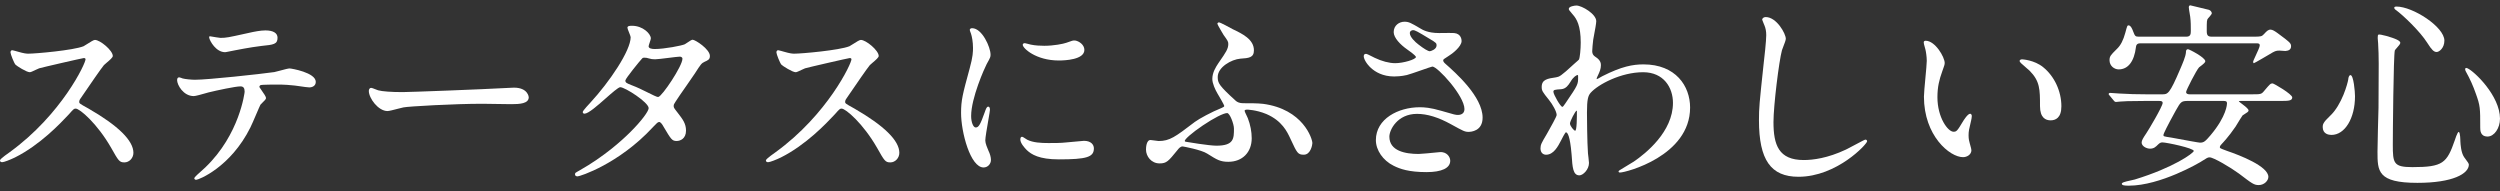
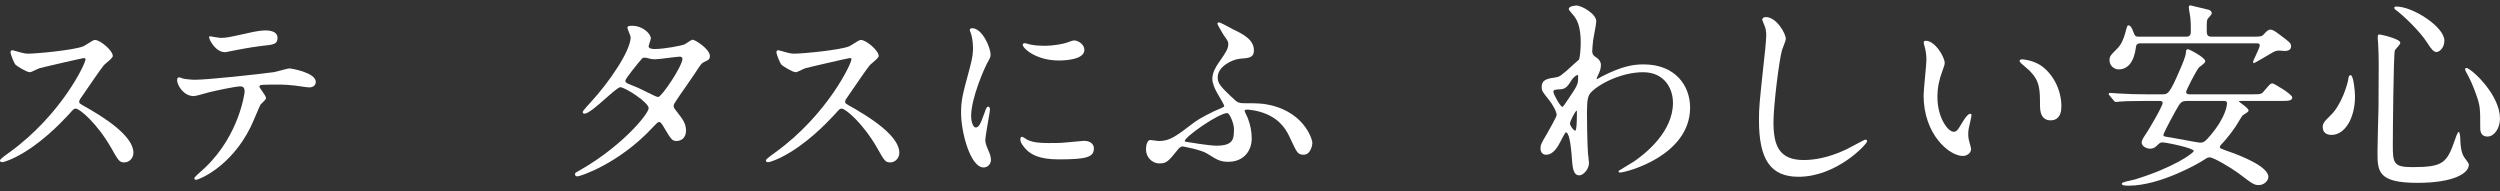
<svg xmlns="http://www.w3.org/2000/svg" id="secTitle-secure" viewBox="0 0 445 34">
  <rect x="0" y="0" width="445" height="34" fill="#333333" stroke="none" />
  <path d="M15.747,19.323l-.124-.071c-1.521-.833-1.521-.877-1.521-1.118,0-.21,.088-.426,.266-.65,.126-.182,.361-.525,.659-.96,1.019-1.49,2.916-4.265,3.473-4.934,.062-.072,.251-.23,.45-.398,.66-.557,1.127-.971,1.127-1.229,0-.982-2.257-2.857-3.181-2.857-.227,0-.726,.31-1.405,.746-.266,.171-.517,.332-.62,.379-1.805,.729-8.536,1.323-9.818,1.323-.329,0-.745-.028-1.869-.355-.008-.003-.897-.258-.975-.258-.337,0-.337,.297-.337,.409,0,.268,.622,1.897,.899,2.174,.225,.226,1.948,1.331,2.534,1.331,.169,0,.541-.172,1.089-.436,.245-.117,.476-.229,.573-.257,.35-.122,7.693-1.811,7.95-1.828,.18,.001,.279,.063,.311,.188,.073,.674-4.251,9.87-13.519,16.58-.017,.012-1.71,1.174-1.71,1.434,0,.126,.048,.337,.374,.337,.35,0,1.438-.433,2.286-.841,4.479-2.238,8.091-6.077,9.451-7.523l.197-.209c.795-.903,.872-.967,1.169-.967,.711,0,3.843,2.656,6.338,7.031,1.273,2.256,1.437,2.545,2.338,2.545,.866,0,1.597-.78,1.597-1.705,0-2.169-2.692-4.821-8.002-7.882Z" fill="#fff" />
  <path d="M40.067,9.291c.054,0,.289-.036,1.623-.307l.092-.019c.112-.022,2.773-.555,4.776-.79,2.128-.217,2.845-.289,2.845-1.453,0-.844-.772-1.309-2.173-1.309-.844,0-2.047,.236-2.906,.434l-.767,.169c-2.861,.631-3.301,.729-4.319,.729-.169,0-1.245-.184-1.65-.252l-.235-.039-.031,.012c-.083,.033-.112,.117-.086,.249,.114,.601,1.221,2.576,2.831,2.576Z" fill="#fff" />
  <path d="M51.55,12.181c-.238,0-.869,.165-1.734,.399-.423,.114-.822,.223-.983,.25-2.536,.361-11.841,1.366-14.129,1.366-.622,0-1.756-.11-2.213-.239-.054-.027-.485-.192-.594-.192-.112,0-.374,.047-.374,.481,0,.873,1.12,2.857,2.965,2.857,.317,0,1.355-.289,2.302-.562,.14-.04,.252-.072,.318-.09,1.541-.375,4.793-1.076,5.695-1.076,.521,0,.743,.287,.743,.958,0,.067-.855,7.582-7.014,13.479-1.294,1.132-1.949,1.768-1.949,1.892,0,.184,.132,.302,.337,.302,.424,0,6.124-2.234,9.647-9.316,.175-.33,.647-1.43,1.063-2.4,.316-.736,.674-1.571,.734-1.661,.03-.051,.179-.193,.311-.319,.41-.39,.678-.66,.678-.859,0-.224-.321-.72-.914-1.557-.113-.16-.23-.325-.247-.36-.055-.139,.021-.287,.187-.383,.229-.099,2.583-.099,3.588-.099,.685,0,1.549,.084,2.244,.15l.3,.029c.125,.013,.417,.056,.764,.105,.669,.098,1.502,.219,1.769,.219,.538,0,1.165-.258,1.165-.985,0-1.656-4.364-2.389-4.657-2.389Z" fill="#fff" />
-   <path d="M91.476,15.601c-.088,0-.226,.008-.37,.017-.152,.009-.311,.02-.422,.02h-.007c-5.238,.287-17.813,.756-19,.756-2.047,0-3.676-.12-4.368-.322-.063-.013-.263-.093-.456-.169-.413-.165-.672-.265-.792-.265-.266,0-.41,.284-.41,.553,0,1.282,1.676,3.577,3.326,3.577,.285,0,1.129-.22,1.873-.415,.428-.111,.798-.208,.96-.235,.875-.183,9.063-.646,14.05-.646,.347,0,1.364,.017,2.417,.034,1.131,.019,2.301,.037,2.731,.037,1.504,0,3.109-.095,3.109-1.236,0-.017-.113-1.705-2.641-1.705Z" fill="#fff" />
  <path d="M123.286,7.069c-.167,0-.503,.219-.997,.553-.166,.112-.323,.219-.389,.252-.494,.247-3.647,.852-5.345,.852-.503,0-1.103-.086-1.103-.491,0-.088,.106-.407,.192-.663,.127-.381,.205-.621,.205-.74,0-.789-1.386-2.245-3.361-2.245-.282,0-.806,0-.806,.337,0,.139,.107,.411,.283,.844,.131,.322,.293,.723,.293,.848,0,2.397-3.739,7.934-7.2,11.685-.013,.014-1.331,1.398-1.331,1.634,0,.146,.094,.302,.302,.302,.693,0,2.253-1.375,3.762-2.706,1.068-.941,2.279-2.01,2.609-2.01,.85,0,5.062,2.706,5.062,3.731,0,.502-1.175,2.196-3.352,4.346-1.482,1.464-4.609,4.281-8.897,6.708h-.001c-.167,.098-.298,.17-.401,.228-.33,.185-.409,.229-.449,.391-.037,.166,.011,.27,.058,.328,.077,.096,.207,.144,.385,.144,.427,0,7.33-2.209,13.371-8.712l.138-.146c.586-.617,.784-.825,1.034-.825,.241,0,.587,.496,.723,.77l.032,.055c1.348,2.269,1.521,2.56,2.34,2.56,.62,0,1.669-.39,1.669-1.85,0-1.259-.608-2.044-1.45-3.13l-.087-.112c-.64-.817-.658-.867-.658-1.148,0-.249,.056-.336,.378-.838,.233-.389,1.059-1.569,1.857-2.712,.666-.953,1.295-1.855,1.526-2.217,1.077-1.686,1.205-1.841,1.723-2.083,.639-.284,.96-.427,.96-1.042,0-1.212-2.611-2.893-3.074-2.893Zm-1.813,3.397c0,1.272-3.602,6.666-4.29,6.791-.139,.022-.481-.104-.754-.241l-.098-.048c-2.45-1.208-2.765-1.363-3.869-1.791l-.105-.041c-.844-.337-1.043-.432-1.043-.817,.028-.361,2.582-3.493,2.986-3.911l.038-.035c.108-.108,.246-.108,.346-.108,.348,0,.484,.036,.829,.139,.381,.115,.642,.149,1.115,.149,.347,0,1.371-.127,2.362-.251,.857-.106,1.743-.218,1.993-.218,.115,0,.491,.028,.491,.383Z" fill="#fff" />
  <path d="M152.082,19.324l-.125-.072c-1.521-.833-1.521-.877-1.521-1.118,0-.262,.142-.495,.266-.65,.126-.182,.362-.525,.66-.961,1.019-1.49,2.915-4.264,3.472-4.933,.062-.072,.251-.23,.45-.398,.66-.557,1.127-.971,1.127-1.229,0-.982-2.257-2.857-3.181-2.857-.227,0-.726,.31-1.406,.746-.266,.171-.517,.332-.62,.379-1.805,.729-8.535,1.323-9.817,1.323-.329,0-.745-.028-1.87-.355-.008-.003-.898-.258-.974-.258-.337,0-.337,.297-.337,.409,0,.268,.621,1.897,.899,2.174,.226,.226,1.949,1.331,2.534,1.331,.169,0,.541-.172,1.089-.436,.245-.117,.476-.229,.573-.257,.35-.122,7.693-1.811,7.95-1.828,.18,.001,.279,.063,.311,.188,.072,.675-4.253,9.871-13.519,16.581-.017,.012-1.71,1.176-1.71,1.434,0,.126,.048,.337,.374,.337,.35,0,1.438-.433,2.286-.841,4.479-2.239,8.092-6.077,9.452-7.523l.197-.209c.795-.903,.872-.967,1.169-.967,.711,0,3.843,2.656,6.337,7.031,1.274,2.256,1.438,2.545,2.338,2.545,.866,0,1.597-.78,1.597-1.705,0-2.168-2.692-4.82-8-7.881Z" fill="#fff" />
  <path d="M175.903,26.726c-.143-.33-.521-1.207-.521-1.717,0-.505,.294-2.209,.531-3.579,.184-1.067,.297-1.731,.297-1.893,0-.457-.164-.553-.302-.553-.272,0-.388,.327-.619,.98-.787,2.218-1.088,2.728-1.613,2.728-.441,0-.814-.934-.814-2.038,0-3.228,2.396-8.541,2.756-9.228,.683-1.223,.699-1.284,.699-1.716,0-1.285-1.494-4.693-3.289-4.693-.201,0-.41,.112-.41,.302,0,.086,.058,.252,.171,.549,.023,.06,.042,.109,.051,.137,.163,.489,.354,1.441,.354,2.518,0,.647,0,1.531-.607,3.711l-.024,.09c-1.206,4.433-1.492,5.486-1.492,7.79,0,3.405,1.653,9.696,4.009,9.696,.722,0,1.309-.603,1.309-1.345,0-.462-.17-1.09-.44-1.629l-.046-.109Z" fill="#fff" />
  <path d="M188.471,10.768c1.067,0,4.549-.136,4.549-1.885,0-.914-.937-1.556-1.621-1.669-.397-.039-.533,.011-1.601,.402-.521,.186-2.206,.533-3.919,.533-.657,0-1.61-.037-2.421-.213-.21-.049-.413-.104-.582-.151-.255-.07-.381-.104-.453-.104-.275,0-.374,.155-.374,.301,0,.597,2.337,2.785,6.421,2.785Z" fill="#fff" />
  <path d="M192.934,25.068c-.075,0-.633,.052-1.543,.139-.685,.064-1.392,.132-1.64,.149-.892,.107-2.178,.107-3.117,.107-1.306,0-2.777-.071-3.797-.599-.046-.023-.136-.084-.242-.154-.383-.256-.562-.362-.676-.362-.112,0-.301,.062-.301,.48,0,.64,.721,1.456,1.153,1.888,.809,.771,2.189,1.653,5.7,1.653,4.958,0,6.241-.402,6.241-1.957,0-.62-.465-1.345-1.777-1.345Z" fill="#fff" />
  <path d="M224.783,18.481c-.872-.108-2.333-.108-3.507-.108-.571,0-1.052-.167-1.358-.473-2.911-2.659-3.164-3.105-3.164-4.194,0-1.756,2.425-3.127,4.027-3.263,1.507-.103,2.417-.165,2.417-1.489,0-1.953-2.074-2.946-3.74-3.744l-.052,.109h-0l.047-.112c-2.337-1.278-2.45-1.246-2.55-1.221-.084,.042-.21,.105-.21,.253,0,.15,1.103,1.979,1.103,1.979,.762,1.052,.84,1.203,.84,1.621,0,.857-.455,1.512-1.552,3.093l-.243,.358c-.417,.638-1.048,1.602-1.048,2.775,0,.761,.494,1.866,.917,2.582l.12,.204c.264,.448,1.067,1.812,1.087,2.002,0,.146-.178,.233-.469,.361l-.066,.029c-1.685,.674-3.914,1.877-4.708,2.464l-.165,.125c-3.302,2.512-4.299,3.271-6.277,3.271-.099,0-.419-.048-.702-.09-.319-.047-.621-.091-.737-.091-.767,0-.806,1.42-.806,1.705,0,1.184,.927,2.461,2.425,2.461,1.241,0,1.567-.4,3.136-2.325l.02-.025c.275-.355,.555-.673,.943-.673,.13,.01,3.344,.607,4.367,1.278l.122,.075c1.653,1.034,2.21,1.382,3.651,1.382,2.484,0,4.153-1.683,4.153-4.189,0-1.166-.239-2.4-.69-3.567-.027-.081-.101-.231-.194-.422-.141-.288-.376-.77-.376-.907,0-.196,.376-.202,.418-.202,.016,0,1.603,.021,3.443,.781,2.791,1.202,3.705,3.153,4.257,4.331l.089,.192c1.121,2.412,1.265,2.722,2.325,2.722,1.241,0,1.526-1.794,1.526-2.065,0-.766-1.644-6.057-8.818-6.996Zm-5.14,4.404c0,1.769,0,3.047-3.118,3.047-1.302,0-5.254-.654-5.529-.712-.1-.069-.109-.108-.109-.14,0-.285,1.202-1.391,3.213-2.747,1.957-1.319,3.698-2.207,4.333-2.207,.481,0,1.21,1.959,1.21,2.759Z" fill="#fff" />
-   <path d="M257.276,11.346c-.247-.207-.388-.423-.388-.592,0-.176,.067-.23,1.019-.83,.498-.284,2.256-1.609,2.256-2.625,0-.217-.064-1.306-1.334-1.417-.3-.027-1.383-.015-2.101-.006-.253,.003-.461,.006-.574,.006-2.003,0-2.96-.589-3.322-.812l-.051-.03c-1.617-.949-2.001-1.174-2.783-1.174-.931,0-1.921,.647-1.921,1.849,0,1.028,1.217,2.25,2.356,3.051,1.447,1.003,1.604,1.297,1.604,1.377,0,.433-2.244,1.103-3.694,1.103-1.063,0-2.395-.351-3.654-.959l-.361-.183c-.689-.348-1.027-.515-1.169-.515-.41,0-.41,.335-.41,.445,0,.374,.402,1.265,1.295,2.074,.757,.686,2.086,1.503,4.118,1.503,.351,0,1.273-.024,2.26-.255,.393-.094,1.5-.48,2.571-.853,.87-.303,1.855-.646,1.972-.657,.917,0,5.71,5.204,5.71,7.582,0,.981-.948,1.031-1.138,1.031-.456,0-.652-.058-2.528-.603l-.39-.113c-2.072-.603-3.11-.652-3.922-.652-3.776,0-7.789,2.048-7.789,5.845,0,1.808,1.272,3.645,3.163,4.571,1.116,.559,2.683,1.129,5.849,1.129,2.725,0,4.225-.72,4.225-2.028,0-.388-.198-.81-.518-1.102-.25-.228-.695-.488-1.368-.424-.022,0-.12,.009-.563,.053-.886,.088-2.732,.271-3.181,.271-2.375,0-5.206-.535-5.206-3.083,0-1.192,1.415-4.054,4.919-4.054,1.817,0,3.8,.607,6.061,1.857l.086,.048c2.092,1.151,2.361,1.299,3.032,1.299,.417,0,2.497-.122,2.497-2.533,0-3.733-4.816-7.991-6.631-9.595Zm-1.567-3.255c0,.713-1.064,1.03-1.21,1.03-.3,0-1.072-.459-2.015-1.2-.57-.427-1.535-1.334-1.535-2.026,0-.397,.379-.526,.563-.526,.367,0,.703,.176,2.998,1.567,1.156,.686,1.2,.763,1.2,1.155Z" fill="#fff" />
  <path d="M292.544,11.461c-1.9,0-3.874,.356-7.317,2.096-.074,.03-.202,.106-.364,.203-.191,.113-.547,.325-.632,.329-.006-.002-.025-.021-.025-.06,0-.151,.144-.438,.24-.632,.292-.62,.516-1.145,.516-1.779,0-.269,0-.897-.993-1.508q-.555-.346-.555-.976c0-.387,.106-1.486,.179-2.069,.021-.133,.073-.413,.138-.757,.17-.903,.403-2.141,.403-2.537,0-1.269-2.541-2.785-3.541-2.785-.285,0-1.346,.146-1.346,.589,0,.178,.065,.254,.573,.85l.142,.167c.697,.779,1.409,1.982,1.409,4.995,0,1.203-.154,2.692-.313,3.011-.04,.066-.362,.344-.555,.51-.151,.131-.29,.25-.353,.313-2.381,2.204-2.597,2.242-3.174,2.345-1.482,.217-2.552,.373-2.552,1.704,0,.699,.146,.882,1.288,2.309,.651,.796,1.377,2.098,1.377,2.694,0,.273-1.128,2.271-1.554,3.023-.096,.17-.176,.312-.229,.407-.905,1.522-1.097,1.866-1.097,2.51,0,.834,.531,1.129,.986,1.129,1.362,0,2.13-1.483,2.701-2.586,.616-1.234,.802-1.393,.827-1.409,.311,0,.738,.664,1.01,3.828l.021,.233c.142,2.172,.236,3.606,1.381,3.606,.643,0,1.706-1.032,1.706-2.209,0-.256-.179-1.692-.181-1.7-.146-1.94-.179-6.623-.179-7.263,0-2.366,.202-2.998,.653-3.52,1.324-1.498,5.412-3.666,9.34-3.666,3.671,0,5.314,2.741,5.314,5.458,0,5.151-4.872,9.022-6.969,10.449-.159,.116-.641,.399-1.151,.7-1.563,.921-1.563,.946-1.563,1.054,0,.129,.089,.193,.265,.193,1.01,0,12.469-2.934,12.469-11.568,0-3.823-2.564-7.681-8.293-7.681Zm-11.856,8.328c0,1.041,0,3.479-.311,3.479-.218,0-.922-.849-.922-1.283,0-.399,.932-2.198,1.174-2.29,.023,0,.059,0,.059,.095Zm.216-6.047c0,1.279,0,1.33-2.21,4.573l-.08,.117c-.319,.466-.409,.588-.539,.588-.308-.036-1.571-2.195-1.571-2.688,0-.338,.229-.382,1.401-.454,.847-.074,1.277-.748,1.591-1.24l.051-.079c.542-.924,1.088-1.205,1.281-1.205,.009,0,.018,.001,.025,.002,.051,.013,.051,.202,.051,.386Z" fill="#fff" />
  <path d="M332.043,24.852c-.095,0-.459,.183-2.052,1.032-.618,.33-1.202,.642-1.419,.742-3.259,1.538-5.882,1.861-7.508,1.861-4.469,0-5.385-2.7-5.385-6.755,0-2.933,.988-10.891,1.508-12.786,.023-.093,.118-.336,.219-.593,.265-.677,.468-1.214,.468-1.452,0-.919-1.65-3.864-3.577-3.864-.303,0-.626,.168-.626,.481,0,.037,0,.044,.226,.582,.082,.195,.161,.381,.18,.438,.206,.48,.314,1.073,.314,1.716,0,1.034-.346,4.13-.467,5.135-.758,7.075-.829,7.794-.829,10.02,0,7.049,2.103,10.056,7.033,10.056,6.832,0,12.217-5.832,12.217-6.313,0-.146-.095-.301-.302-.301Z" fill="#fff" />
-   <path d="M350.981,20.654c0-.201-.113-.409-.301-.409-.439,0-1.212,1.27-1.22,1.282-1.077,1.795-1.19,1.921-1.732,1.921-1.007,0-2.866-2.533-2.866-6.142,0-1.845,.328-3.129,.857-4.604,.088-.256,.159-.456,.216-.615,.175-.494,.223-.627,.223-.865,0-1.052-1.69-3.972-3.397-3.972-.164,0-.337,.093-.337,.265,0,.214,.031,.324,.232,1.041l.06,.215c.104,.382,.248,1.349,.248,2.056,0,.453-.124,1.784-.245,3.072-.127,1.366-.259,2.78-.259,3.299,0,6.973,4.598,10.776,6.961,10.776,.716,0,1.489-.473,1.489-1.236,0-.152-.095-.508-.23-.993l-.063-.23c-.09-.301-.211-.772-.211-1.404,0-.742,.074-1.073,.462-2.697,.041-.126,.113-.607,.113-.758Z" fill="#fff" />
+   <path d="M350.981,20.654c0-.201-.113-.409-.301-.409-.439,0-1.212,1.27-1.22,1.282-1.077,1.795-1.19,1.921-1.732,1.921-1.007,0-2.866-2.533-2.866-6.142,0-1.845,.328-3.129,.857-4.604,.088-.256,.159-.456,.216-.615,.175-.494,.223-.627,.223-.865,0-1.052-1.69-3.972-3.397-3.972-.164,0-.337,.093-.337,.265,0,.214,.031,.324,.232,1.041c.104,.382,.248,1.349,.248,2.056,0,.453-.124,1.784-.245,3.072-.127,1.366-.259,2.78-.259,3.299,0,6.973,4.598,10.776,6.961,10.776,.716,0,1.489-.473,1.489-1.236,0-.152-.095-.508-.23-.993l-.063-.23c-.09-.301-.211-.772-.211-1.404,0-.742,.074-1.073,.462-2.697,.041-.126,.113-.607,.113-.758Z" fill="#fff" />
  <path d="M363.679,11.955c-1.586-1.29-3.728-1.394-3.748-1.394-.263,0-.446,.123-.446,.301,0,.174,.325,.479,1.24,1.251,.234,.197,.437,.368,.523,.455,1.872,1.872,1.872,3.359,1.872,6.322,0,2.094,1.025,2.532,1.885,2.532,.876,0,1.921-.433,1.921-2.497,0-2.688-1.245-5.359-3.249-6.97Z" fill="#fff" />
  <path d="M377.124,12.352c1.673,0,2.764-1.405,3.073-3.962,.057-.629,.469-.682,.851-.682h20.483c.512,0,.706,.033,.706,.383,0,.26-.408,1.132-.706,1.769-.316,.678-.481,1.038-.481,1.183l.082,.193h.075c.104,0,2.668-1.515,2.692-1.529,1.01-.613,1.197-.702,1.844-.702,.067,0,.26,.017,.463,.033,.228,.018,.462,.037,.586,.037h.016c.021-.004,.048-.007,.079-.011,.276-.033,.922-.111,.922-.829,0-.559-.262-.753-2.303-2.266l-.091-.067c-.014-.009-.036-.025-.065-.047-.376-.272-.85-.585-1.19-.585-.436,0-.71,.298-1.126,.748l-.042,.046c-.395,.426-.55,.466-1.856,.466h-7.416c-.724,0-.922-.222-.922-1.03,0-1.803,.007-1.978,.252-2.254,.007-.006,.648-.676,.648-.878,0-.228-.209-.531-.527-.622-.692-.156-1.781-.426-2.502-.605-.772-.19-.775-.19-.801-.19-.132,0-.265,.115-.265,.337,0,.178,.09,.73,.191,1.328,.029,.172,.052,.313,.062,.38,.107,.819,.107,1.676,.107,2.504,0,.583-.06,1.03-.814,1.03h-8.459c-.625,0-.68-.142-.987-.927l-.014-.034c-.059-.177-.374-1.055-.799-1.055-.234,0-.267,.119-.571,1.26l-.014,.054c-.362,1.338-.832,2.246-1.481,2.861l-.155,.154c-.951,.949-1.177,1.175-1.177,1.875,0,1.01,.848,1.634,1.633,1.634Z" fill="#fff" />
  <path d="M404.518,14.845c-.367,0-.485,.14-1.41,1.231l-.123,.146c-.468,.567-.599,.567-2.21,.567h-11.016c-.237,0-.634-.055-.634-.419,.009-.314,1.831-3.868,2.304-4.377,.034-.033,.138-.112,.248-.195,.575-.435,.867-.692,.867-.898,0-.662-2.862-2.137-3.073-2.137-.374,0-.374,.387-.374,.547-.036,.712-.613,2.044-1.034,3.018-1.902,4.462-2.203,4.462-3.2,4.462h-2.736c-1.802,0-3.275-.043-4.931-.144-.099,0-.419-.026-.73-.051-.354-.028-.719-.058-.855-.058-.13,0-.266,.072-.266,.193,0,.123,.059,.182,.208,.329l.68,.824c.113,.149,.216,.264,.421,.264,.057,0,.186-.014,.392-.036,.148-.017,.317-.036,.376-.036,.397-.04,1.513-.107,4.523-.107h2.376c.392,0,.634,.059,.634,.347,0,.611-2.526,4.855-2.931,5.439-.551,.809-.813,1.257-.813,1.616,0,.667,.882,1.093,1.489,1.093,.7,0,1.016-.316,1.454-.755,.319-.319,.564-.36,.742-.36,.727,0,5.601,1.02,5.602,1.527-.097,.41-3.582,2.955-10.496,5.074-.094,.028-.307,.074-.554,.128-1.435,.31-1.764,.429-1.764,.637,0,.281,.474,.337,1.237,.337,5.676,0,12.664-4.151,12.736-4.194l.211-.135c.988-.63,1.115-.711,1.451-.711,.689,0,3.74,1.803,5.218,2.892,2.375,1.809,2.681,2.04,3.528,2.04,.961,0,1.705-.781,1.705-1.453,0-1.901-5.116-3.861-7.314-4.613l-.202-.075c-1.061-.392-1.123-.426-1.123-.603,0-.21,.212-.449,.397-.634,.011-.011,1.138-1.164,2.394-3.01,.045-.073,.136-.222,.248-.406,.317-.521,.848-1.391,1.005-1.601,.031-.038,.212-.146,.345-.226,.45-.271,.724-.449,.724-.64,0-.276-.459-.646-1.16-1.178-.228-.172-.509-.386-.566-.463,.003-.062,.036-.073,.382-.073h7.055c1.288,0,2.066,0,2.066-.625,0-.581-3.279-2.497-3.505-2.497Zm-8.113,3.576c0,.089-.034,2.216-2.923,5.645-.925,1.072-1.171,1.326-1.888,1.326-.223,0-2.483-.419-3.833-.669-.563-.104-1.029-.19-1.261-.23-1.408-.206-1.408-.234-1.408-.456,0-.24,.684-1.607,2.033-4.063l.176-.319c.867-1.527,.958-1.688,2.169-1.688h6.227c.478,0,.707,.02,.707,.454Z" fill="#fff" />
  <path d="M426.52,1.817c1.19,.874,4.227,3.725,5.55,5.834,.764,1.215,1.164,1.605,1.65,1.605,.469,0,1.381-.716,1.381-2.029,0-2.438-5.602-6.061-8.544-6.061-.188,0-.304,.041-.354,.127-.018,.024-.034,.064-.027,.122,.015,.104,.115,.272,.344,.402Z" fill="#fff" />
  <path d="M438.609,27.966c-.543-.814-.626-2.186-.661-2.772l-.003-.041c0-.017-.003-1.669-.302-1.669-.226,0-.69,1.481-.691,1.485-1.411,4.056-2.099,4.779-7.552,4.779-3.361,0-3.479-.696-3.479-3.983,0-1.797,.114-15.915,.359-16.79,.018-.07,.229-.308,.383-.48,.367-.414,.59-.679,.59-.872,0-.184-.188-.363-.594-.565-.811-.403-3.104-1.058-3.32-.889-.078,.077-.107,.243-.107,.59,0,.228,.026,.462,.049,.649,.013,.108,.023,.197,.023,.26,.068,.836,.107,2.695,.107,3.662,0,1.634-.015,3.894-.025,5.604-.006,1.04-.011,1.876-.011,2.239-.038,1.193-.18,6.605-.18,7.816,0,3.466,0,5.557,7.105,5.557,6.325,0,9.157-1.634,9.157-3.253,0-.17-.22-.491-.653-1.064-.086-.114-.158-.209-.194-.264Z" fill="#fff" />
  <path d="M439.209,12.152c-.104-.047-.255-.098-.355-.008-.108,.105-.055,.403,.124,.686,.654,1.157,1.281,2.554,1.719,3.833,.785,2.177,.785,2.542,.785,6.043,0,.478,0,1.597,1.309,1.597,1.177,0,2.209-1.486,2.209-3.181,0-4.064-4.551-8.417-5.791-8.97Z" fill="#fff" />
  <path d="M418.385,13.369c-.21,0-.37,.326-.407,.823-.075,.524-1.076,4.459-3.275,6.48-1.173,1.099-1.263,1.491-1.263,1.925,0,1.279,1.092,1.417,1.562,1.417,2.388,0,4.189-2.961,4.189-6.889,0-.771-.249-3.756-.806-3.756Z" fill="#fff" />
</svg>